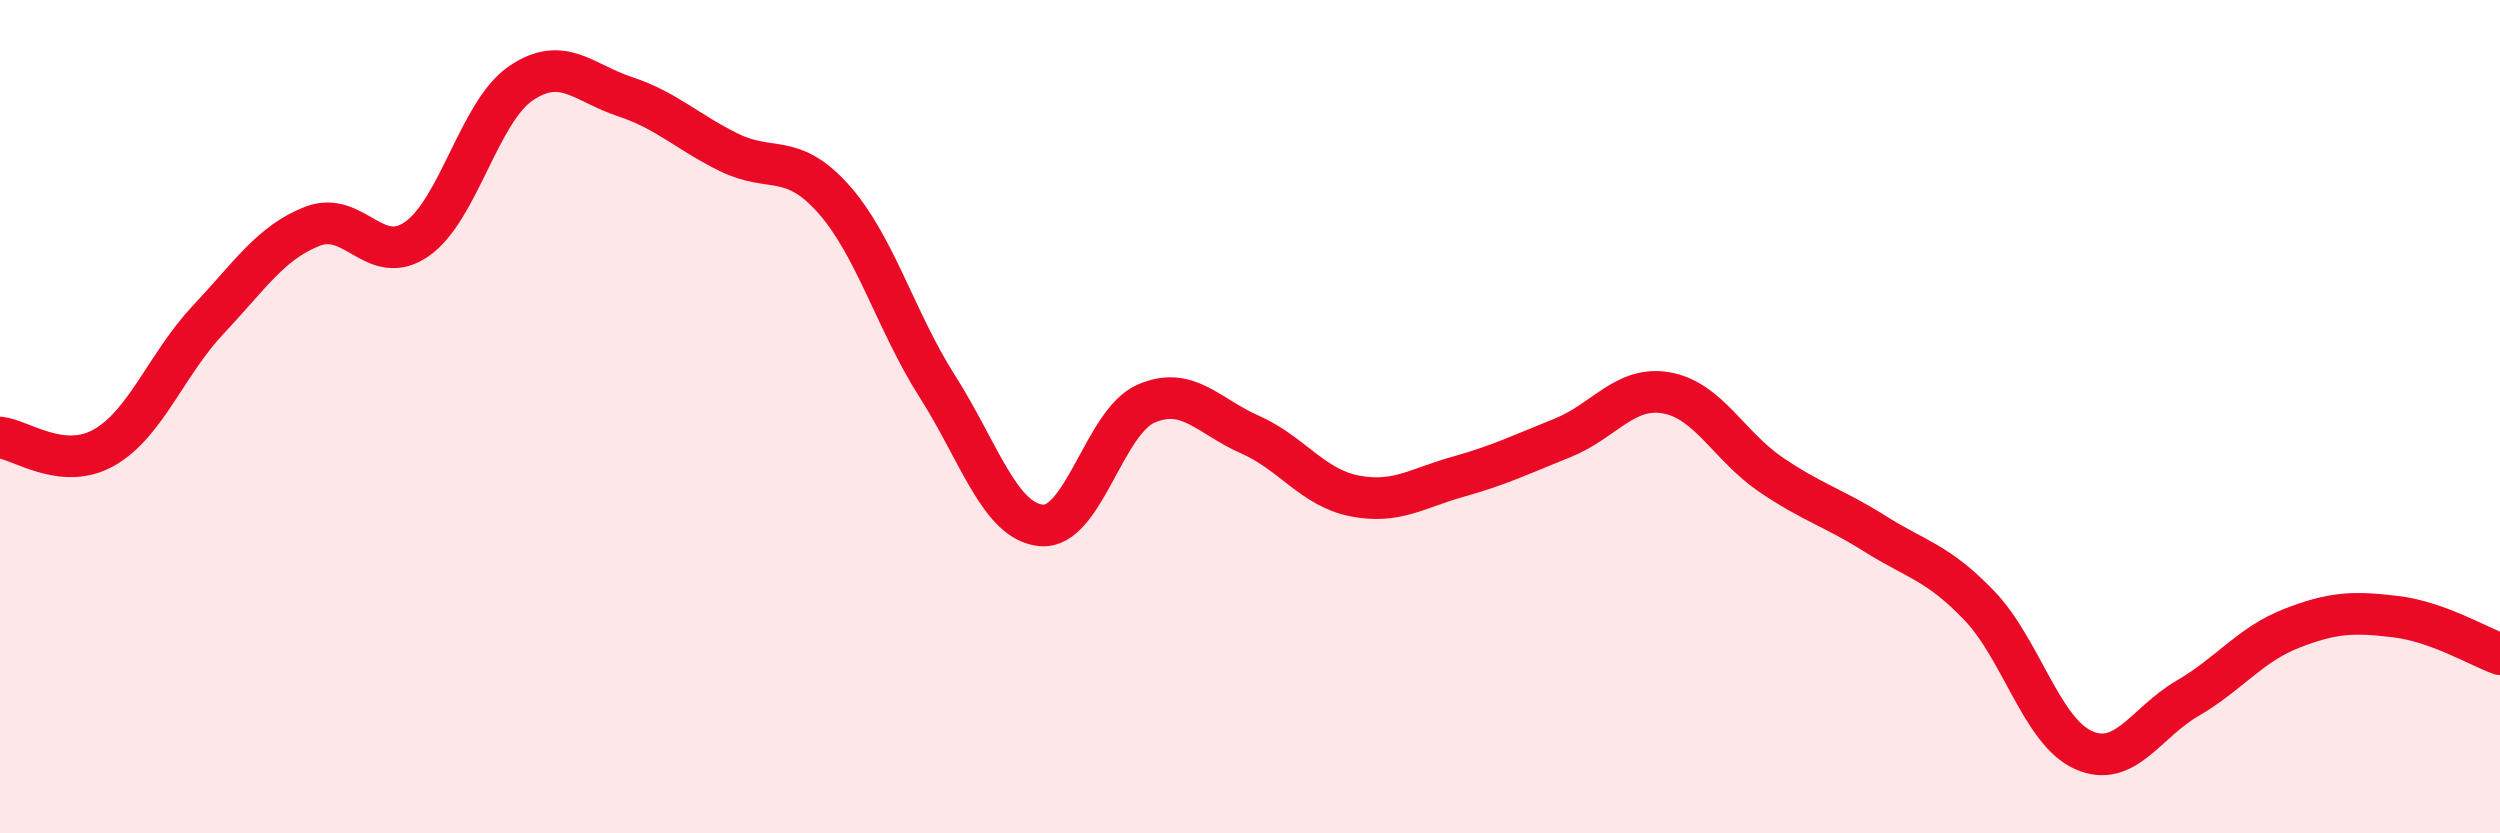
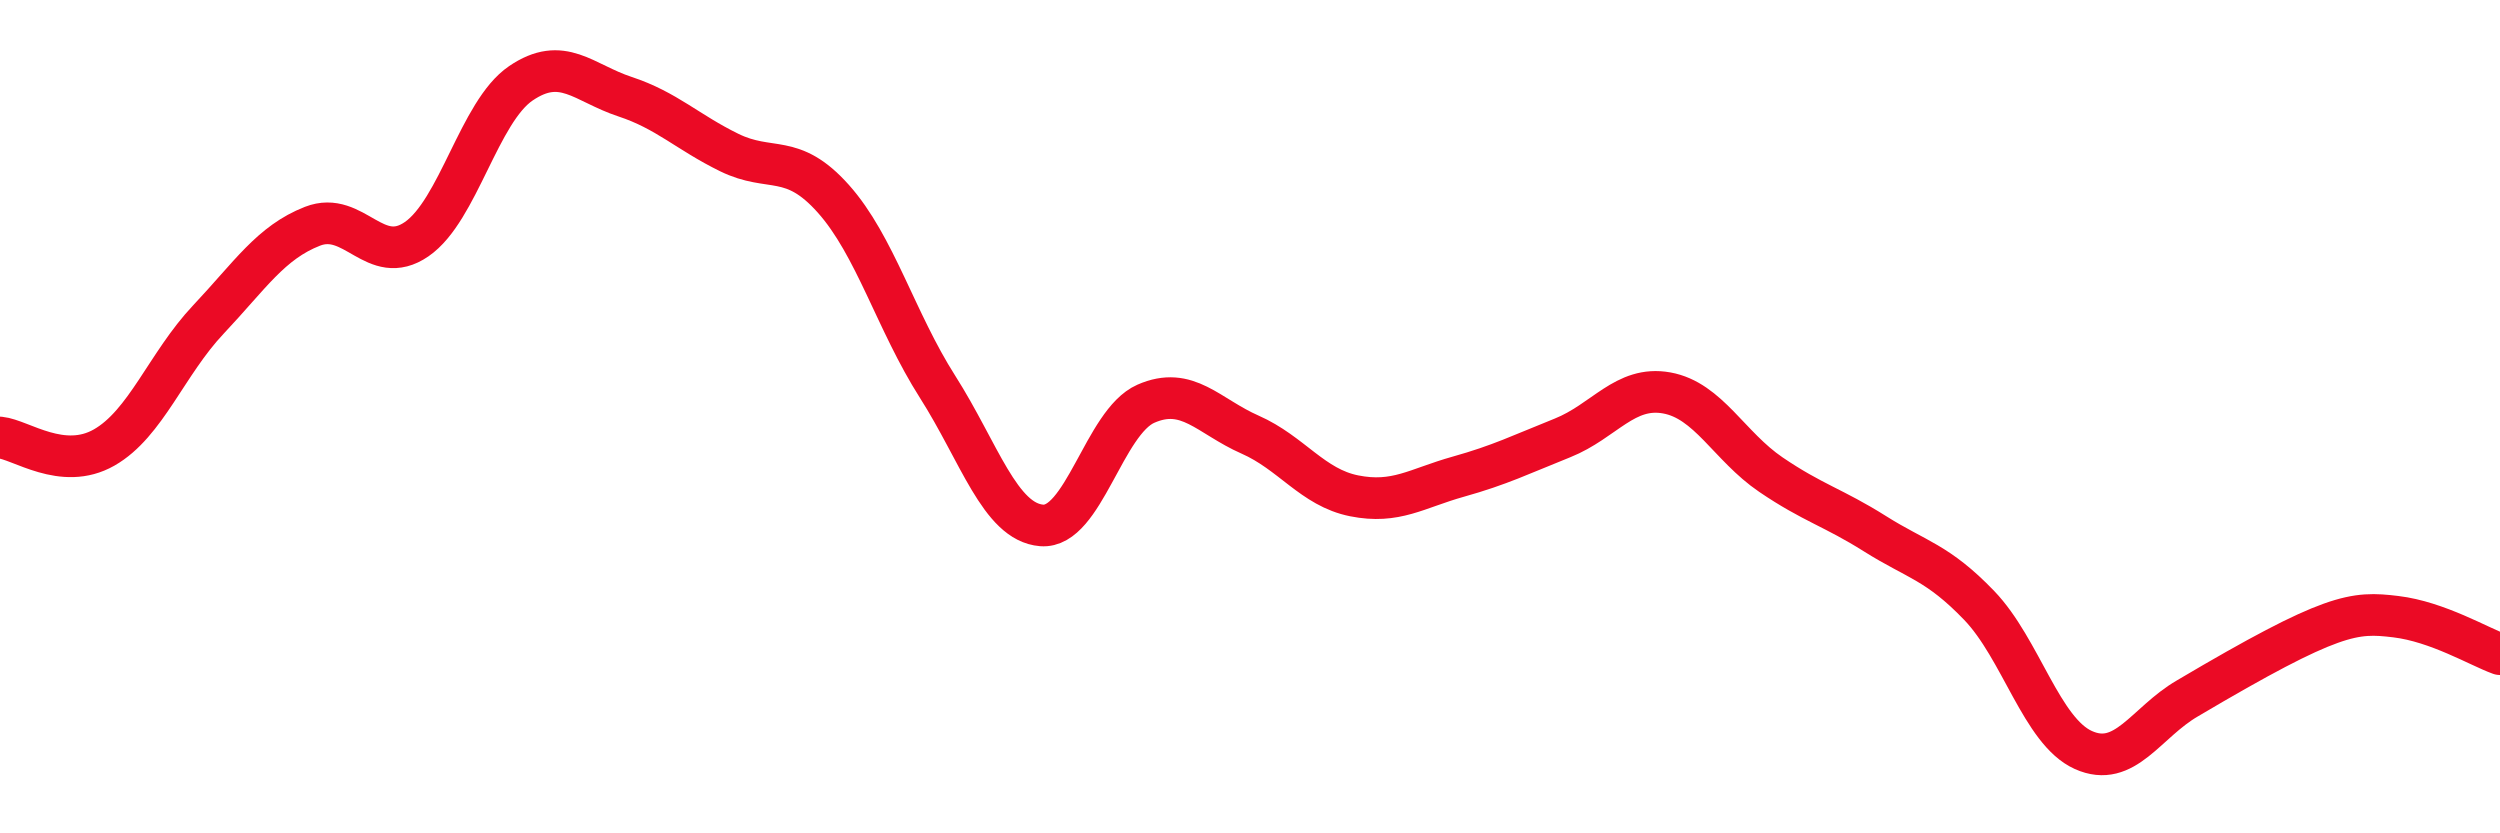
<svg xmlns="http://www.w3.org/2000/svg" width="60" height="20" viewBox="0 0 60 20">
-   <path d="M 0,10.5 C 0.5,10.55 1.5,11.31 2.5,10.74 C 3.5,10.17 4,8.73 5,7.67 C 6,6.61 6.5,5.82 7.5,5.43 C 8.5,5.04 9,6.43 10,5.74 C 11,5.05 11.5,2.68 12.5,2 C 13.5,1.32 14,1.99 15,2.32 C 16,2.65 16.5,3.17 17.5,3.66 C 18.5,4.15 19,3.65 20,4.77 C 21,5.89 21.5,7.71 22.5,9.28 C 23.5,10.85 24,12.53 25,12.61 C 26,12.69 26.5,10.13 27.5,9.69 C 28.5,9.25 29,9.99 30,10.43 C 31,10.87 31.5,11.7 32.5,11.9 C 33.5,12.1 34,11.72 35,11.44 C 36,11.16 36.5,10.91 37.5,10.51 C 38.5,10.11 39,9.25 40,9.43 C 41,9.61 41.5,10.71 42.5,11.39 C 43.5,12.07 44,12.18 45,12.81 C 46,13.44 46.5,13.49 47.5,14.53 C 48.5,15.57 49,17.55 50,18 C 51,18.45 51.5,17.34 52.5,16.76 C 53.5,16.18 54,15.47 55,15.08 C 56,14.69 56.5,14.68 57.5,14.8 C 58.5,14.92 59.5,15.52 60,15.7L60 20L0 20Z" fill="#EB0A25" opacity="0.1" stroke-linecap="round" stroke-linejoin="round" />
-   <path d="M 0,10.5 C 0.5,10.55 1.5,11.31 2.5,10.74 C 3.5,10.17 4,8.73 5,7.67 C 6,6.61 6.5,5.82 7.5,5.43 C 8.5,5.04 9,6.43 10,5.74 C 11,5.05 11.5,2.68 12.5,2 C 13.5,1.32 14,1.99 15,2.32 C 16,2.65 16.5,3.17 17.5,3.66 C 18.5,4.15 19,3.65 20,4.77 C 21,5.89 21.5,7.71 22.5,9.28 C 23.5,10.85 24,12.53 25,12.61 C 26,12.69 26.5,10.13 27.5,9.69 C 28.5,9.25 29,9.99 30,10.43 C 31,10.87 31.5,11.7 32.5,11.9 C 33.5,12.1 34,11.72 35,11.44 C 36,11.16 36.5,10.91 37.5,10.51 C 38.5,10.11 39,9.25 40,9.43 C 41,9.61 41.5,10.71 42.5,11.39 C 43.5,12.07 44,12.18 45,12.81 C 46,13.44 46.5,13.49 47.5,14.53 C 48.5,15.57 49,17.55 50,18 C 51,18.45 51.5,17.34 52.5,16.76 C 53.5,16.18 54,15.47 55,15.08 C 56,14.69 56.5,14.68 57.5,14.8 C 58.5,14.92 59.5,15.52 60,15.7" stroke="#EB0A25" stroke-width="1" fill="none" stroke-linecap="round" stroke-linejoin="round" />
+   <path d="M 0,10.5 C 0.5,10.55 1.5,11.31 2.5,10.74 C 3.5,10.17 4,8.73 5,7.67 C 6,6.61 6.5,5.82 7.5,5.43 C 8.5,5.04 9,6.43 10,5.74 C 11,5.05 11.5,2.68 12.5,2 C 13.5,1.32 14,1.99 15,2.32 C 16,2.65 16.5,3.17 17.5,3.66 C 18.5,4.15 19,3.65 20,4.77 C 21,5.89 21.5,7.71 22.5,9.28 C 23.5,10.85 24,12.53 25,12.61 C 26,12.69 26.5,10.13 27.5,9.69 C 28.5,9.25 29,9.99 30,10.43 C 31,10.87 31.5,11.7 32.5,11.9 C 33.5,12.1 34,11.72 35,11.44 C 36,11.16 36.5,10.91 37.5,10.51 C 38.5,10.11 39,9.25 40,9.43 C 41,9.61 41.5,10.71 42.5,11.39 C 43.5,12.07 44,12.18 45,12.81 C 46,13.44 46.5,13.49 47.5,14.53 C 48.5,15.57 49,17.55 50,18 C 51,18.45 51.5,17.34 52.5,16.76 C 56,14.69 56.5,14.68 57.5,14.8 C 58.5,14.92 59.5,15.52 60,15.7" stroke="#EB0A25" stroke-width="1" fill="none" stroke-linecap="round" stroke-linejoin="round" />
</svg>